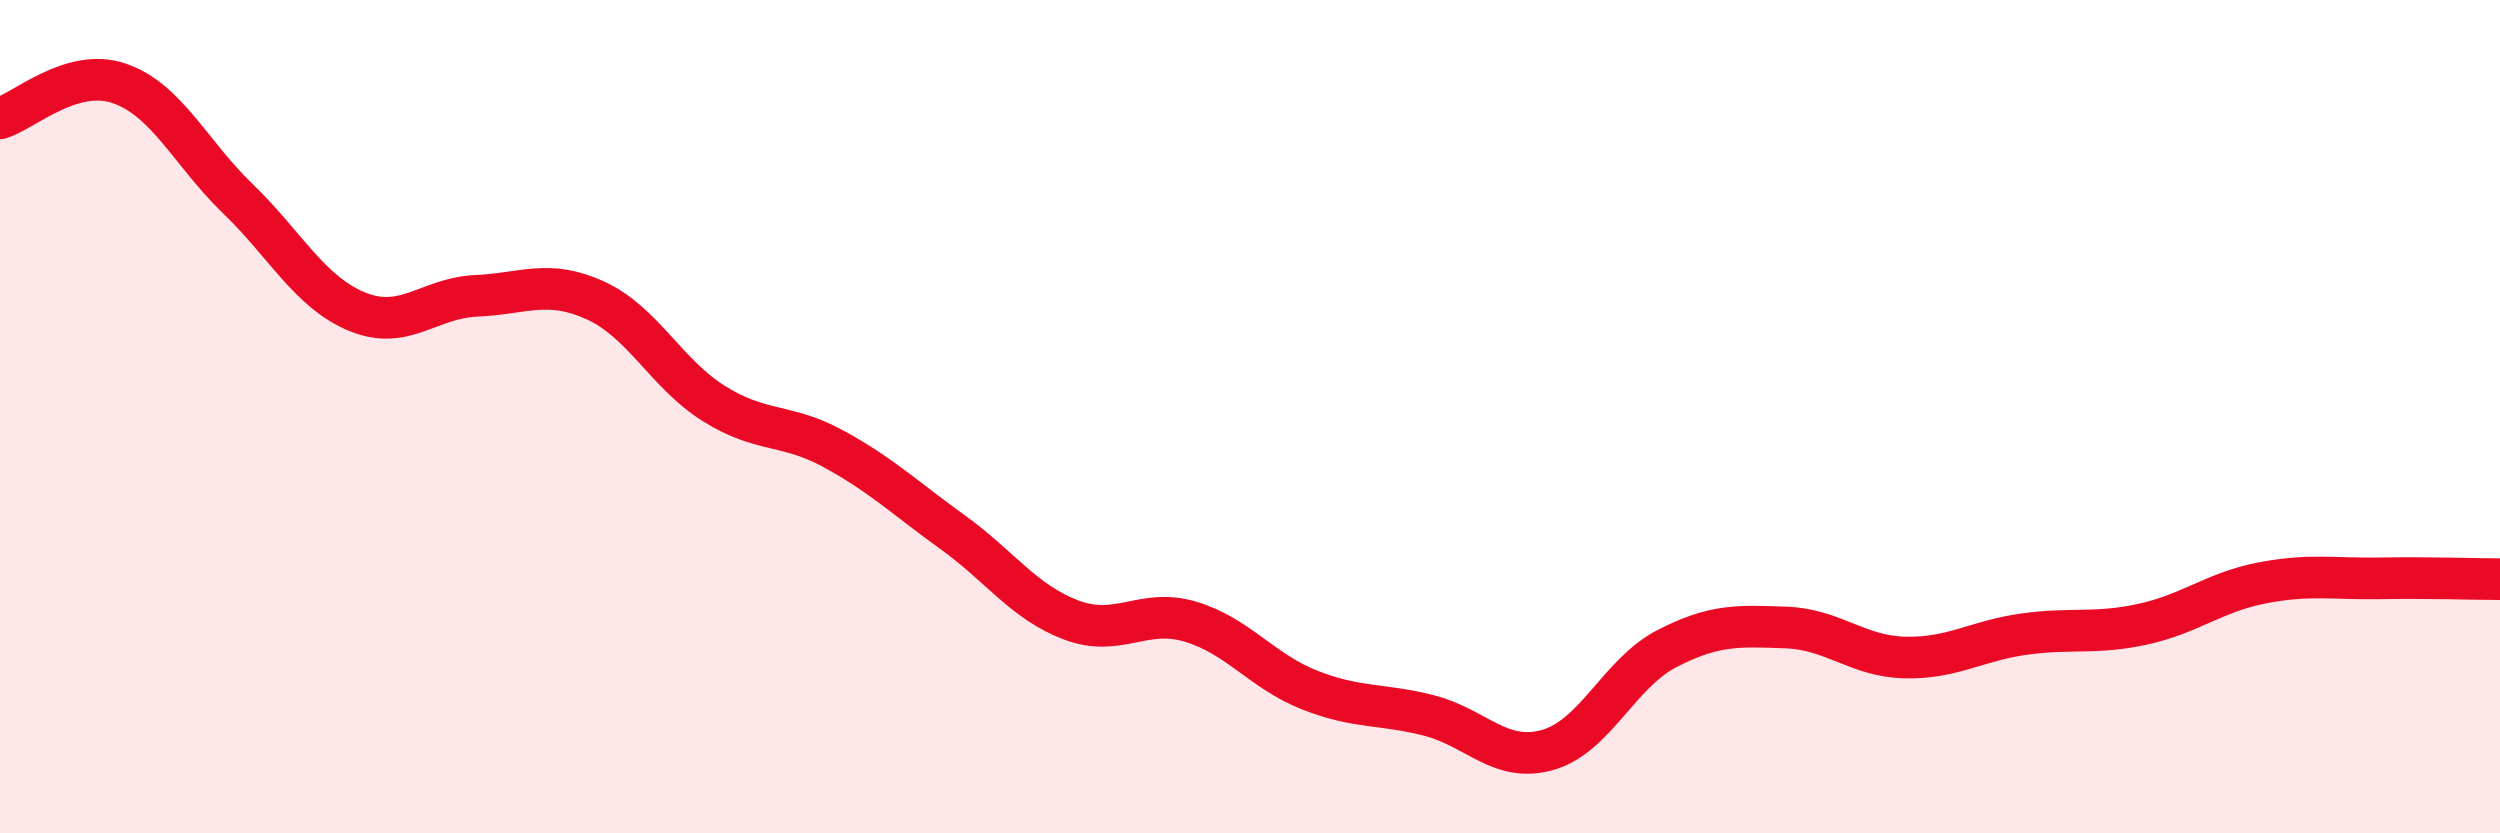
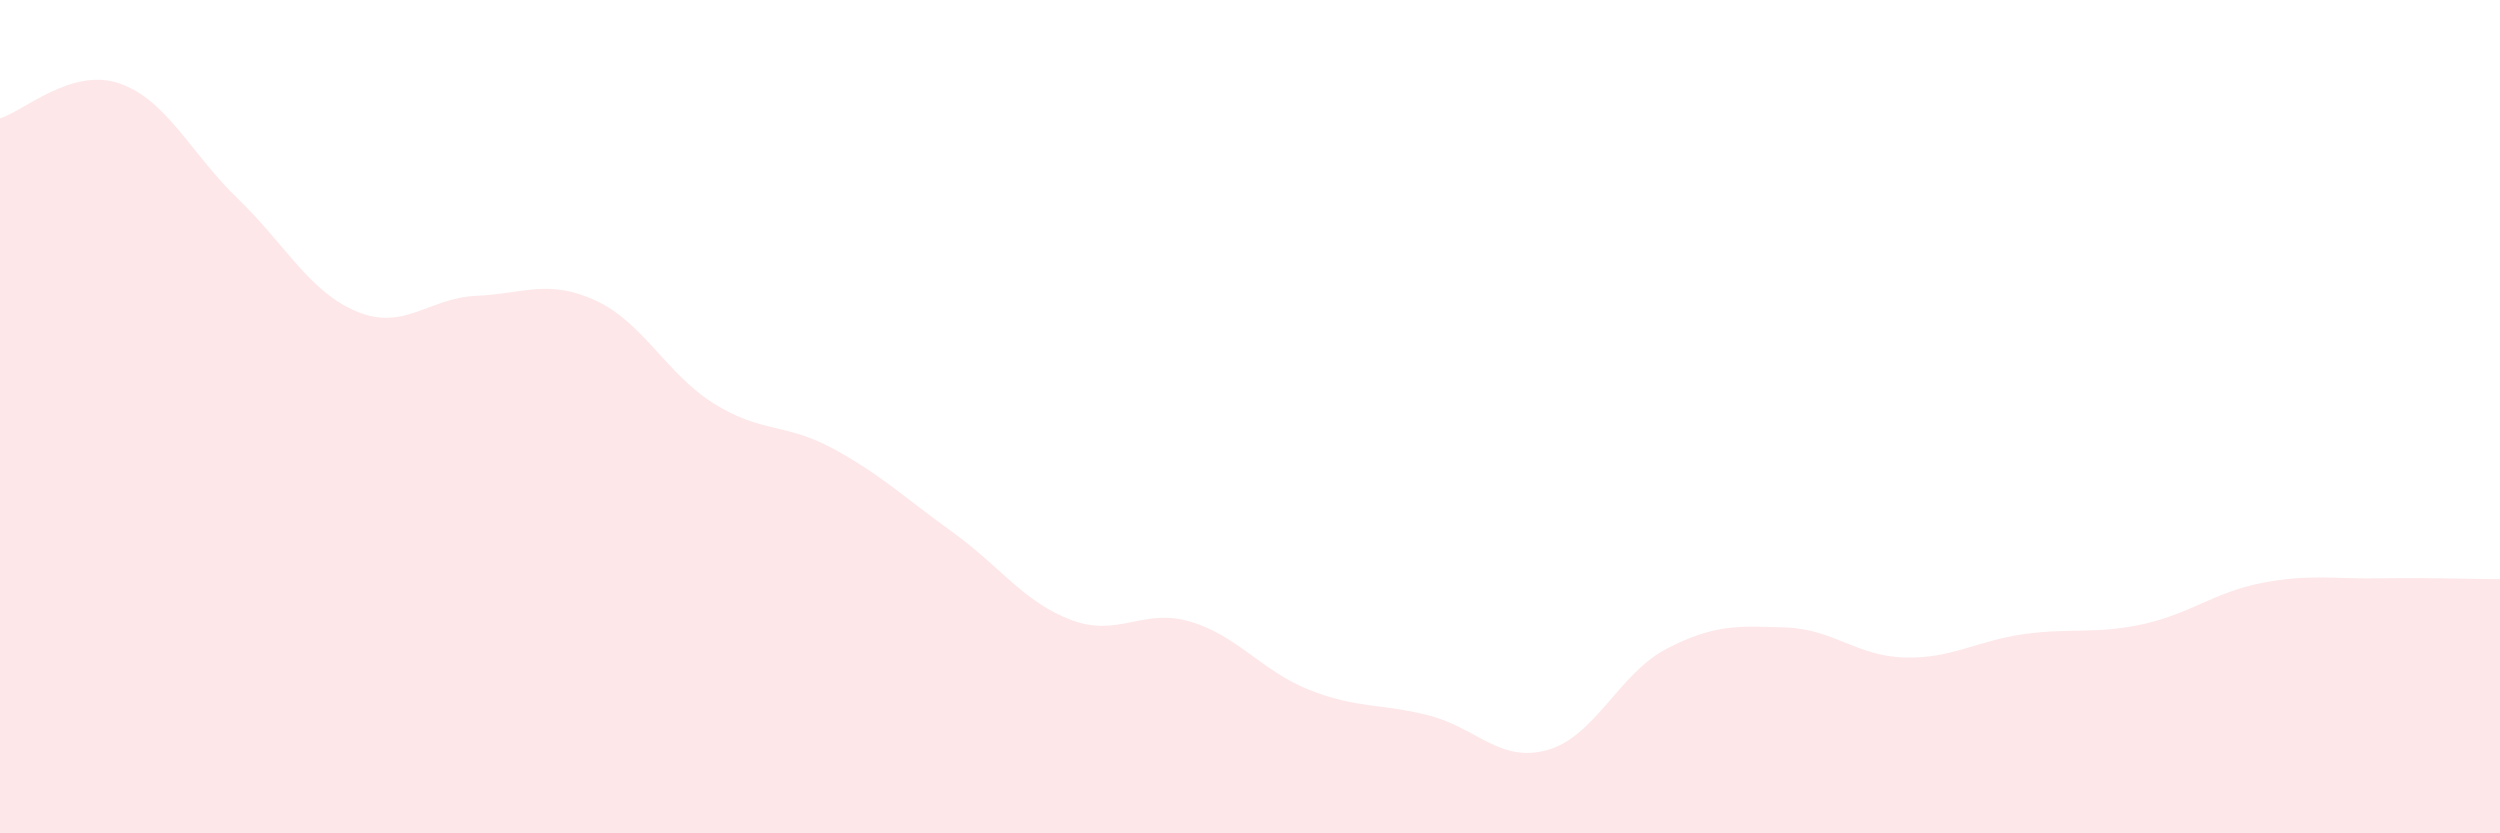
<svg xmlns="http://www.w3.org/2000/svg" width="60" height="20" viewBox="0 0 60 20">
  <path d="M 0,2.84 C 0.57,2.67 1.72,1.61 2.86,2 C 4,2.39 4.57,3.67 5.71,4.77 C 6.85,5.87 7.43,7.01 8.57,7.48 C 9.71,7.95 10.29,7.15 11.43,7.1 C 12.57,7.05 13.15,6.69 14.29,7.21 C 15.43,7.73 16,8.98 17.14,9.69 C 18.28,10.4 18.86,10.15 20,10.77 C 21.14,11.39 21.72,11.95 22.86,12.77 C 24,13.59 24.57,14.45 25.71,14.88 C 26.85,15.31 27.43,14.58 28.57,14.92 C 29.71,15.26 30.29,16.11 31.43,16.56 C 32.57,17.01 33.15,16.88 34.29,17.17 C 35.43,17.46 36,18.32 37.14,18 C 38.28,17.68 38.86,16.16 40,15.57 C 41.14,14.98 41.72,15.02 42.86,15.06 C 44,15.1 44.57,15.75 45.71,15.78 C 46.85,15.81 47.43,15.38 48.57,15.22 C 49.71,15.06 50.29,15.23 51.43,14.98 C 52.57,14.73 53.15,14.21 54.29,13.99 C 55.43,13.77 56,13.9 57.14,13.88 C 58.28,13.86 59.43,13.9 60,13.9L60 20L0 20Z" fill="#EB0A25" opacity="0.1" stroke-linecap="round" stroke-linejoin="round" />
-   <path d="M 0,2.84 C 0.57,2.67 1.72,1.61 2.86,2 C 4,2.39 4.57,3.67 5.71,4.77 C 6.85,5.87 7.43,7.01 8.57,7.48 C 9.71,7.95 10.29,7.15 11.43,7.1 C 12.57,7.05 13.15,6.69 14.29,7.21 C 15.43,7.73 16,8.98 17.14,9.69 C 18.28,10.4 18.86,10.15 20,10.77 C 21.14,11.39 21.72,11.95 22.86,12.77 C 24,13.59 24.57,14.45 25.71,14.88 C 26.85,15.31 27.43,14.58 28.57,14.92 C 29.71,15.26 30.29,16.11 31.43,16.56 C 32.57,17.01 33.15,16.88 34.29,17.17 C 35.43,17.46 36,18.32 37.14,18 C 38.28,17.68 38.86,16.16 40,15.57 C 41.14,14.98 41.72,15.02 42.86,15.06 C 44,15.1 44.57,15.75 45.71,15.78 C 46.85,15.81 47.43,15.38 48.57,15.22 C 49.71,15.06 50.29,15.23 51.43,14.98 C 52.57,14.73 53.15,14.21 54.29,13.99 C 55.43,13.77 56,13.9 57.14,13.88 C 58.28,13.86 59.43,13.9 60,13.9" stroke="#EB0A25" stroke-width="1" fill="none" stroke-linecap="round" stroke-linejoin="round" />
</svg>